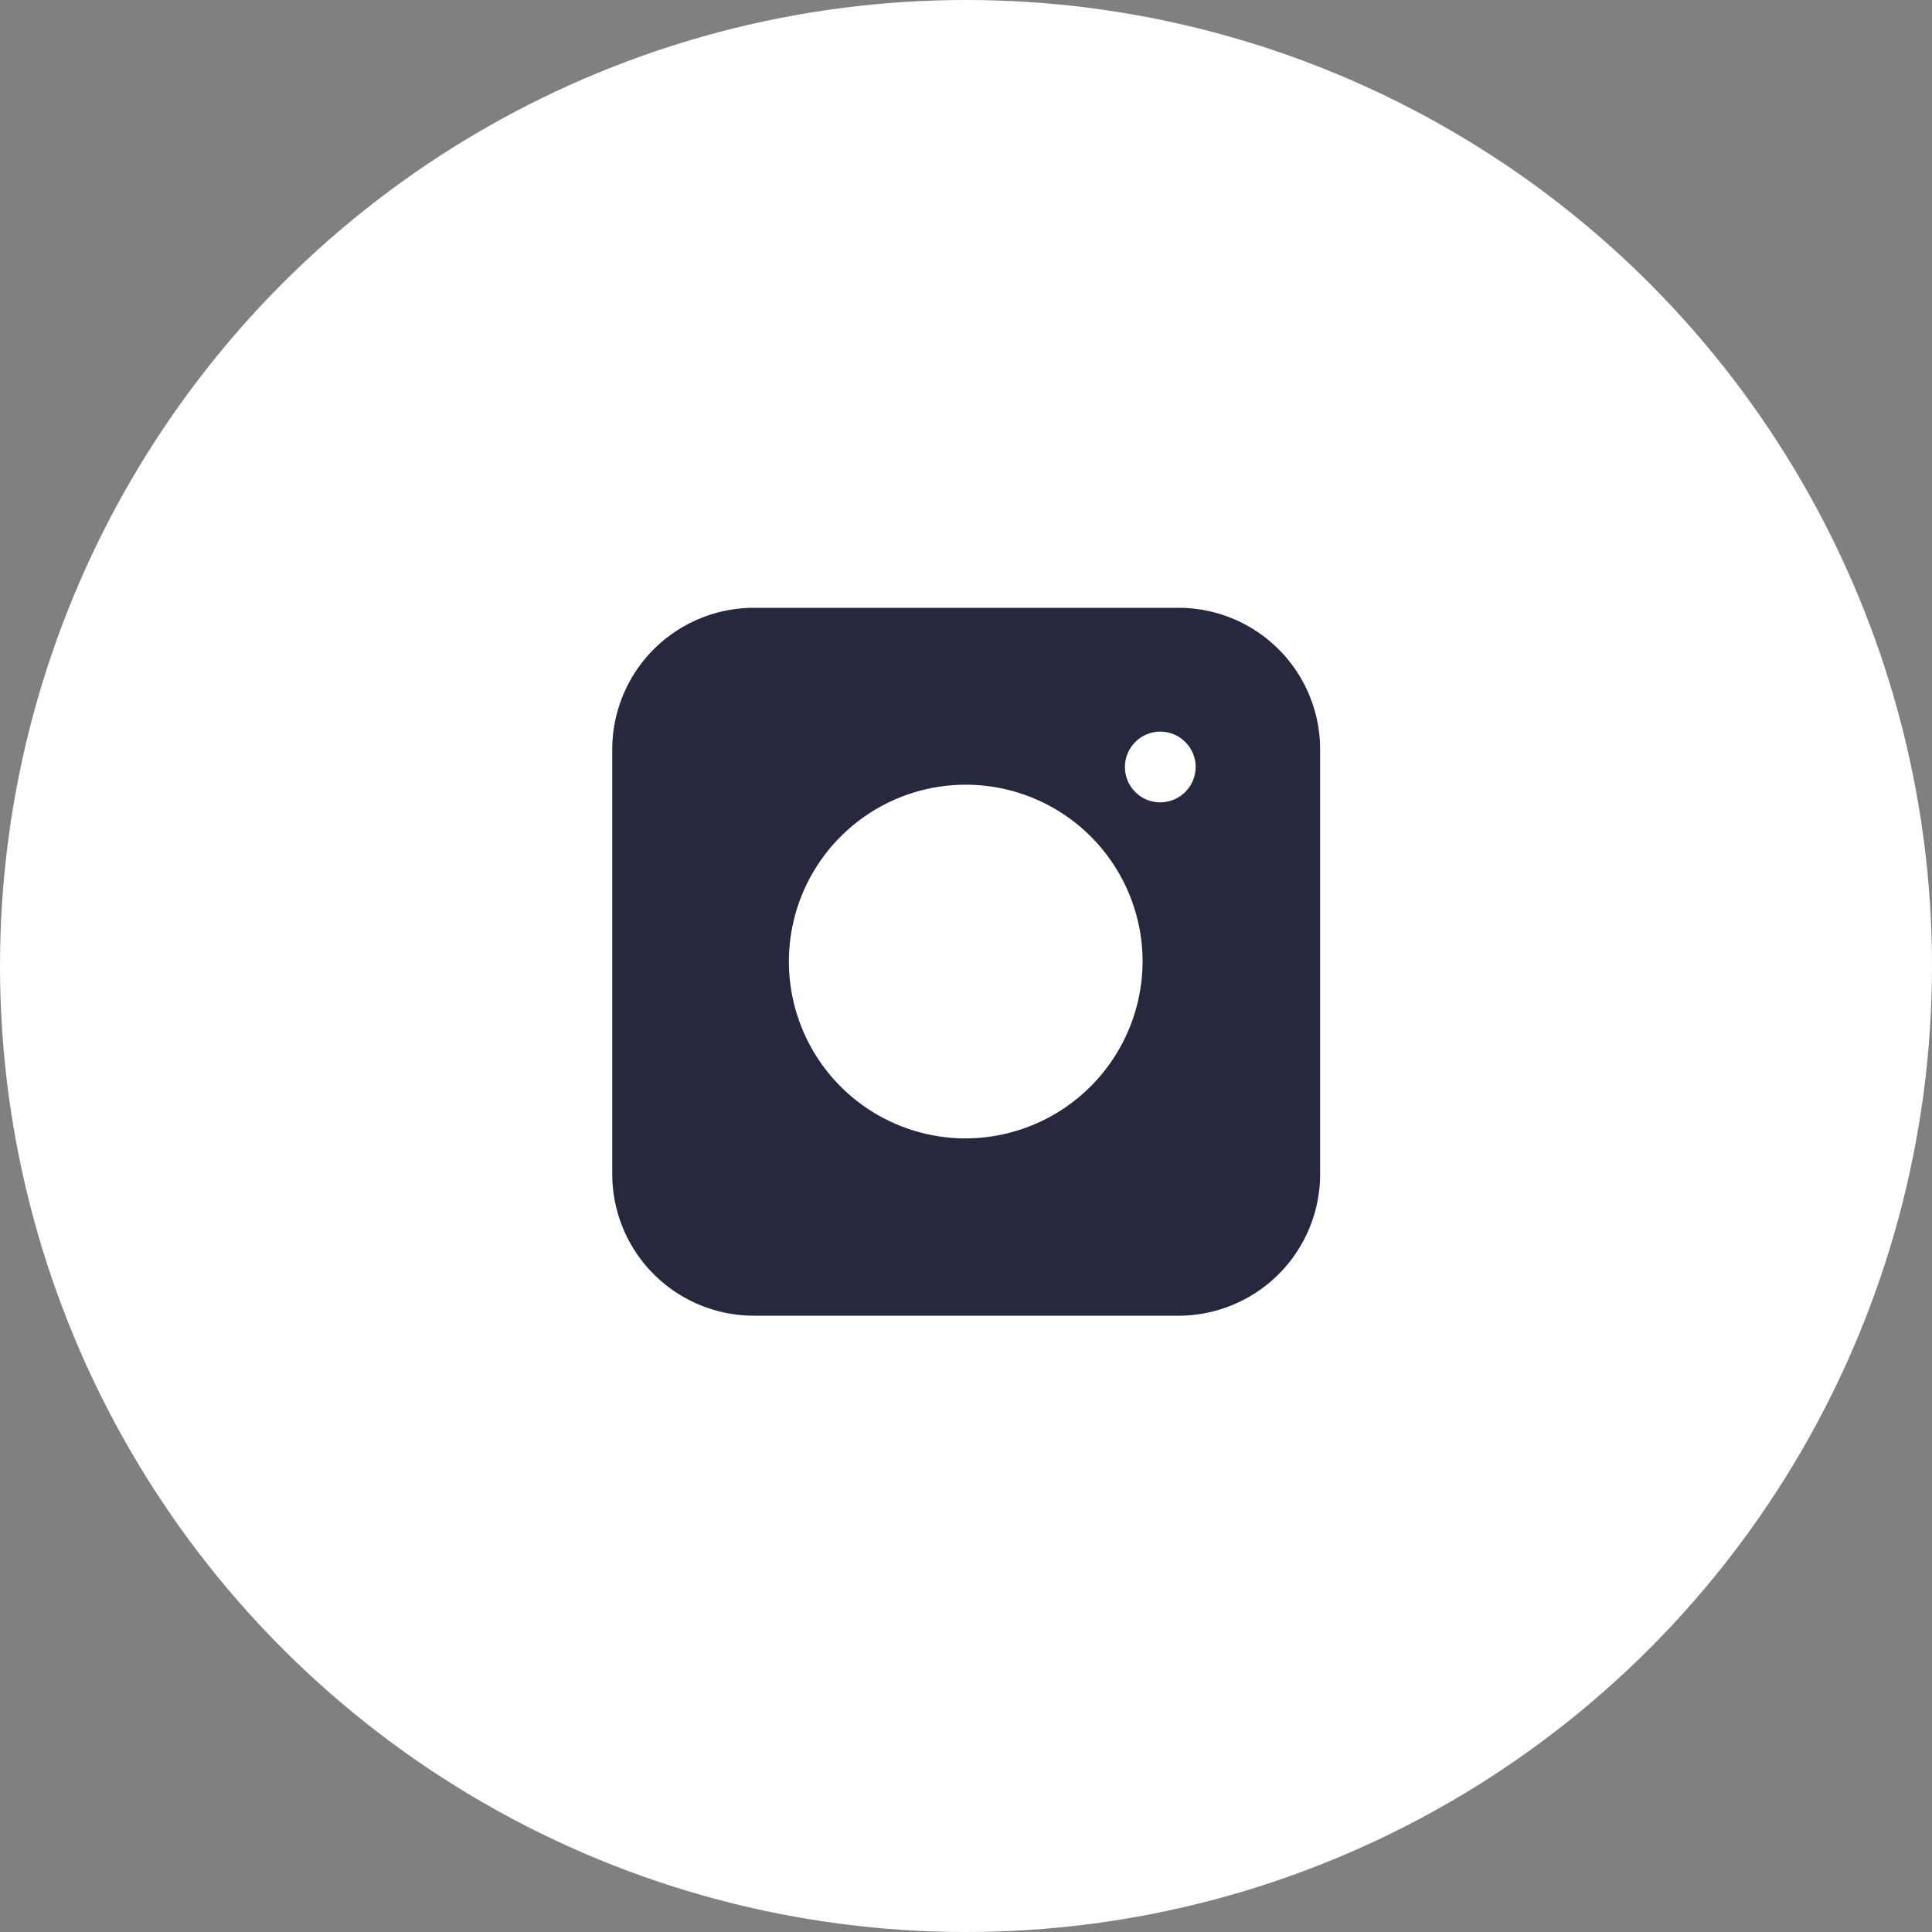
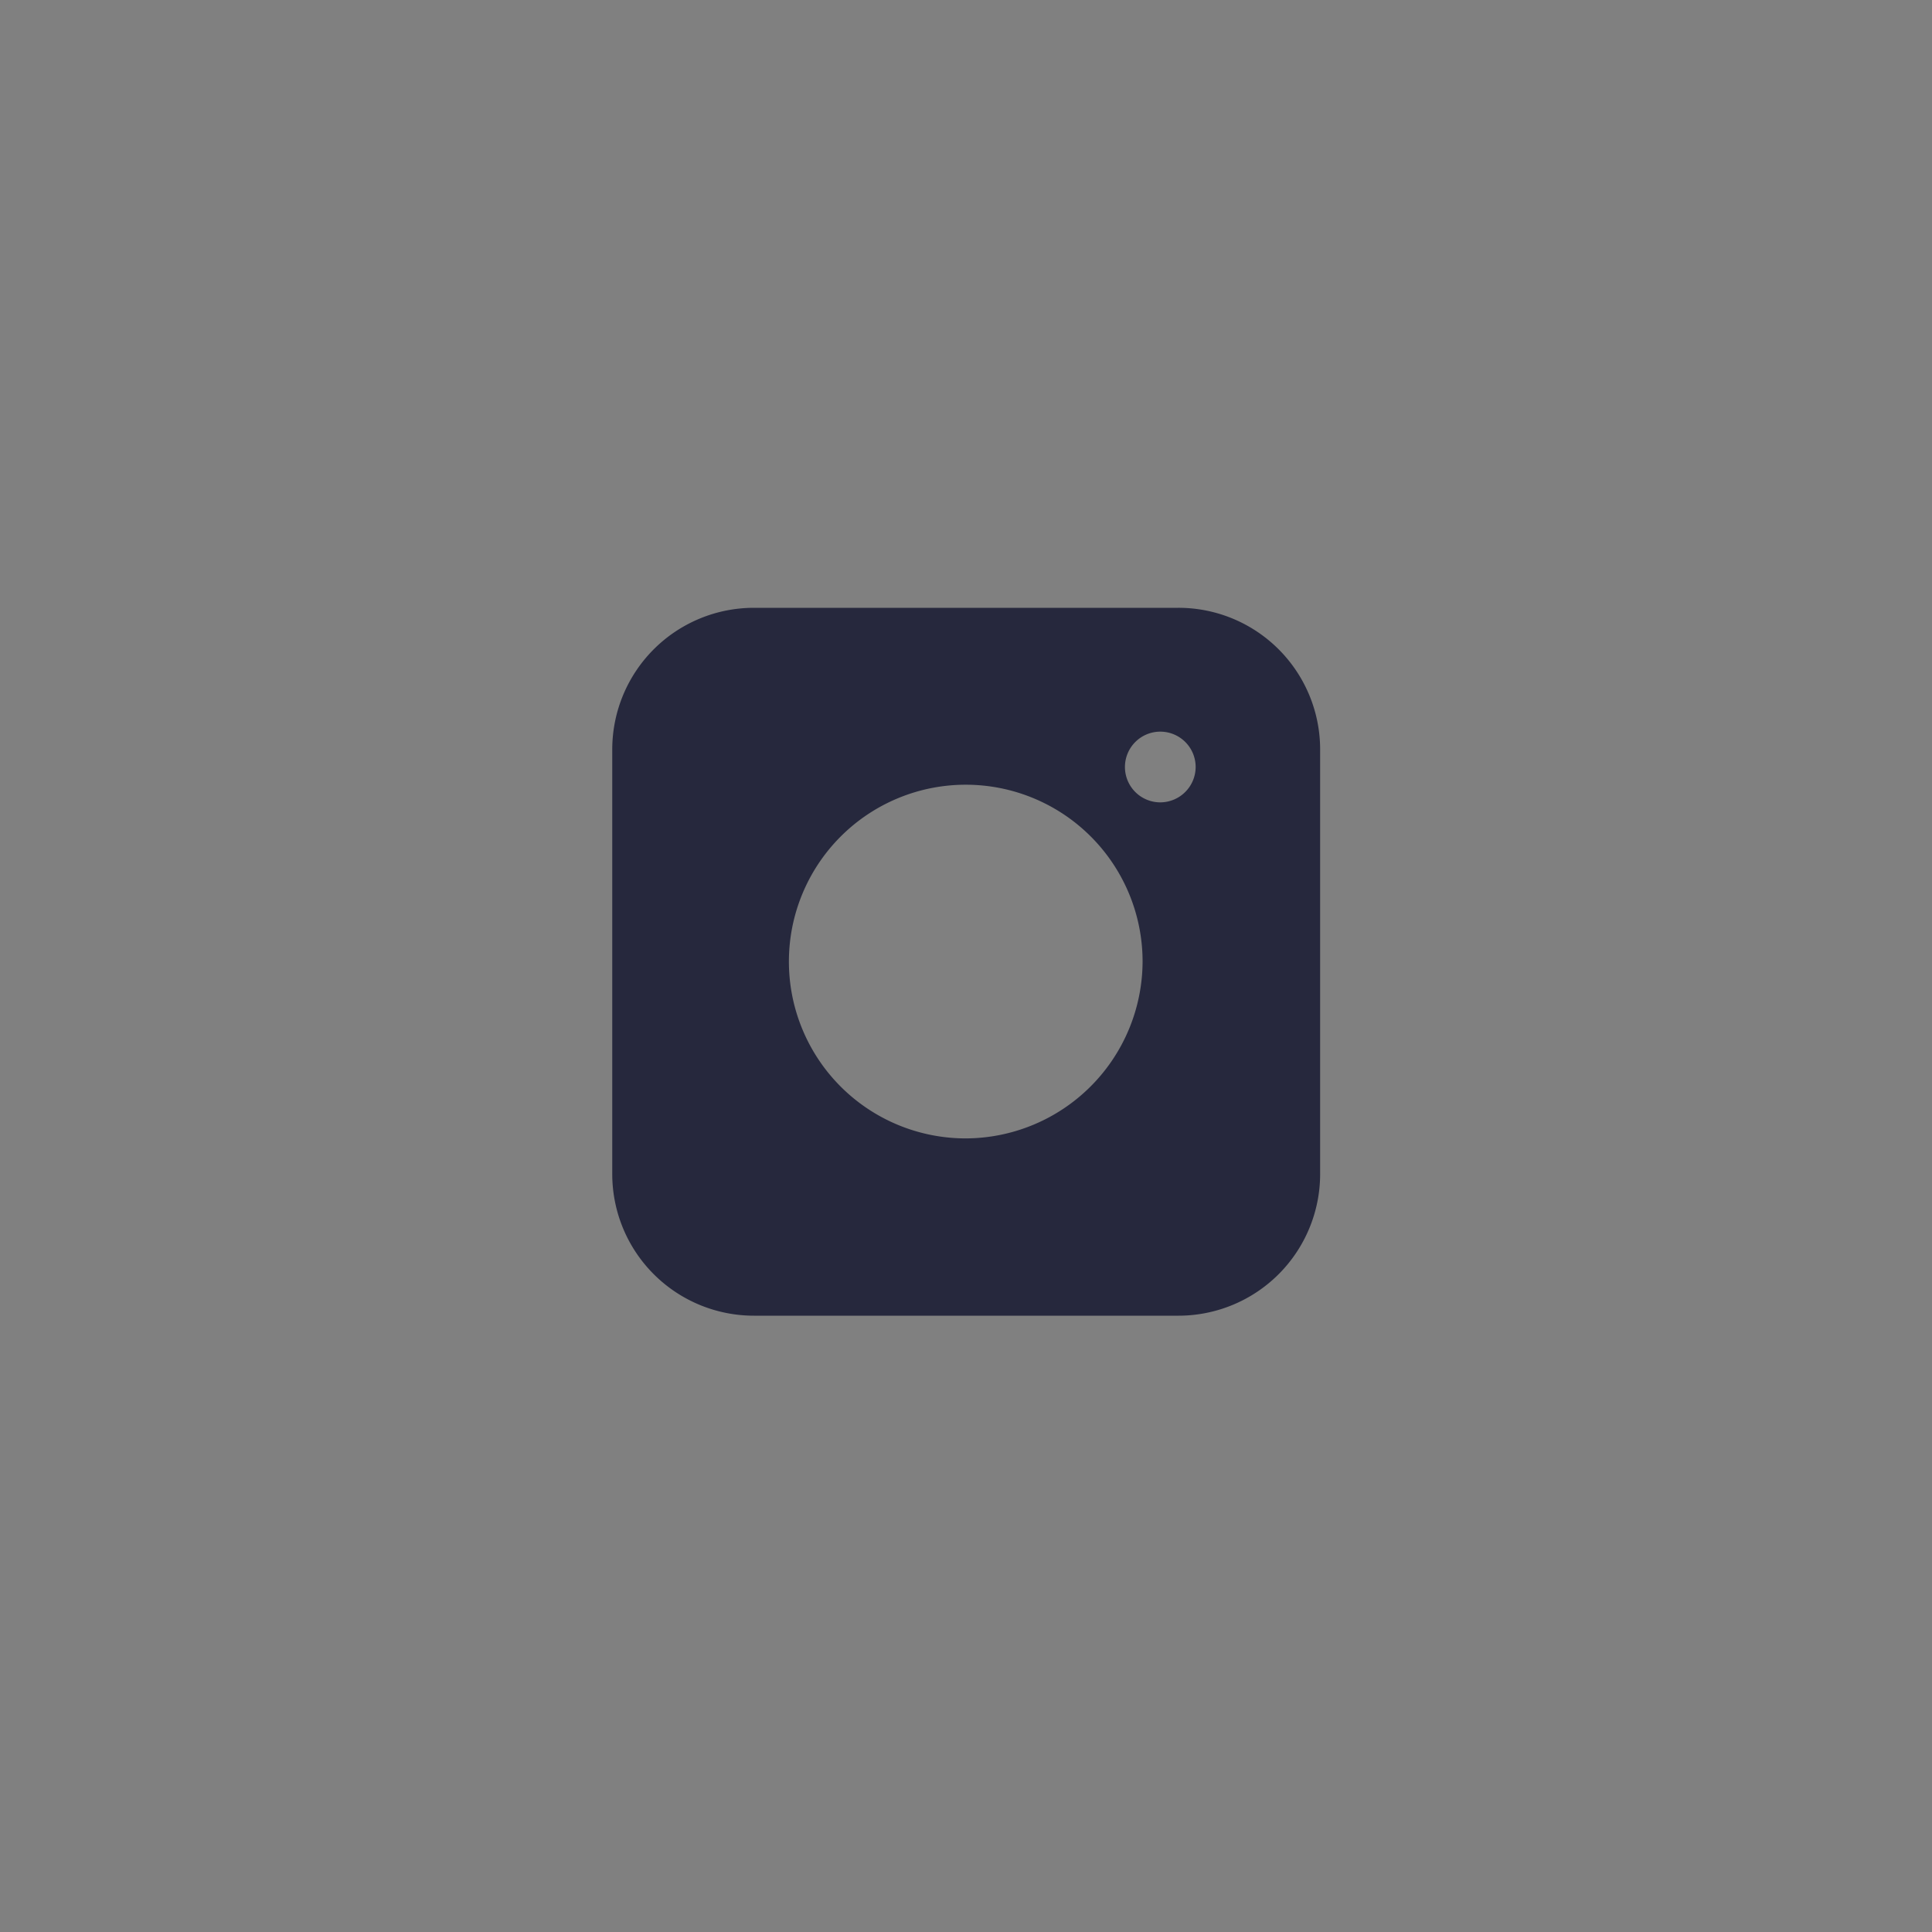
<svg xmlns="http://www.w3.org/2000/svg" width="30" height="30" viewBox="0 0 30 30">
  <rect x="0" y="0" width="30" height="30" fill="#808080" stroke="none" />
  <g id="instagram-b" transform="translate(-1296 -409)">
-     <circle id="Elipse_301" data-name="Elipse 301" cx="15" cy="15" r="15" transform="translate(1296 409)" fill="#fff" />
    <path id="Trazado_1920" data-name="Trazado 1920" d="M12.789,4H6.2A2.2,2.2,0,0,0,4,6.2v6.592a2.2,2.2,0,0,0,2.2,2.2h6.592a2.2,2.2,0,0,0,2.2-2.2V6.2A2.2,2.2,0,0,0,12.789,4Zm-3.3,8.239a2.746,2.746,0,1,1,2.746-2.746A2.755,2.755,0,0,1,9.493,12.239Zm3.021-5.218a.549.549,0,1,1,.549-.549A.551.551,0,0,1,12.514,7.021Z" transform="translate(1301.507 414.438)" fill="#26283d" />
  </g>
</svg>